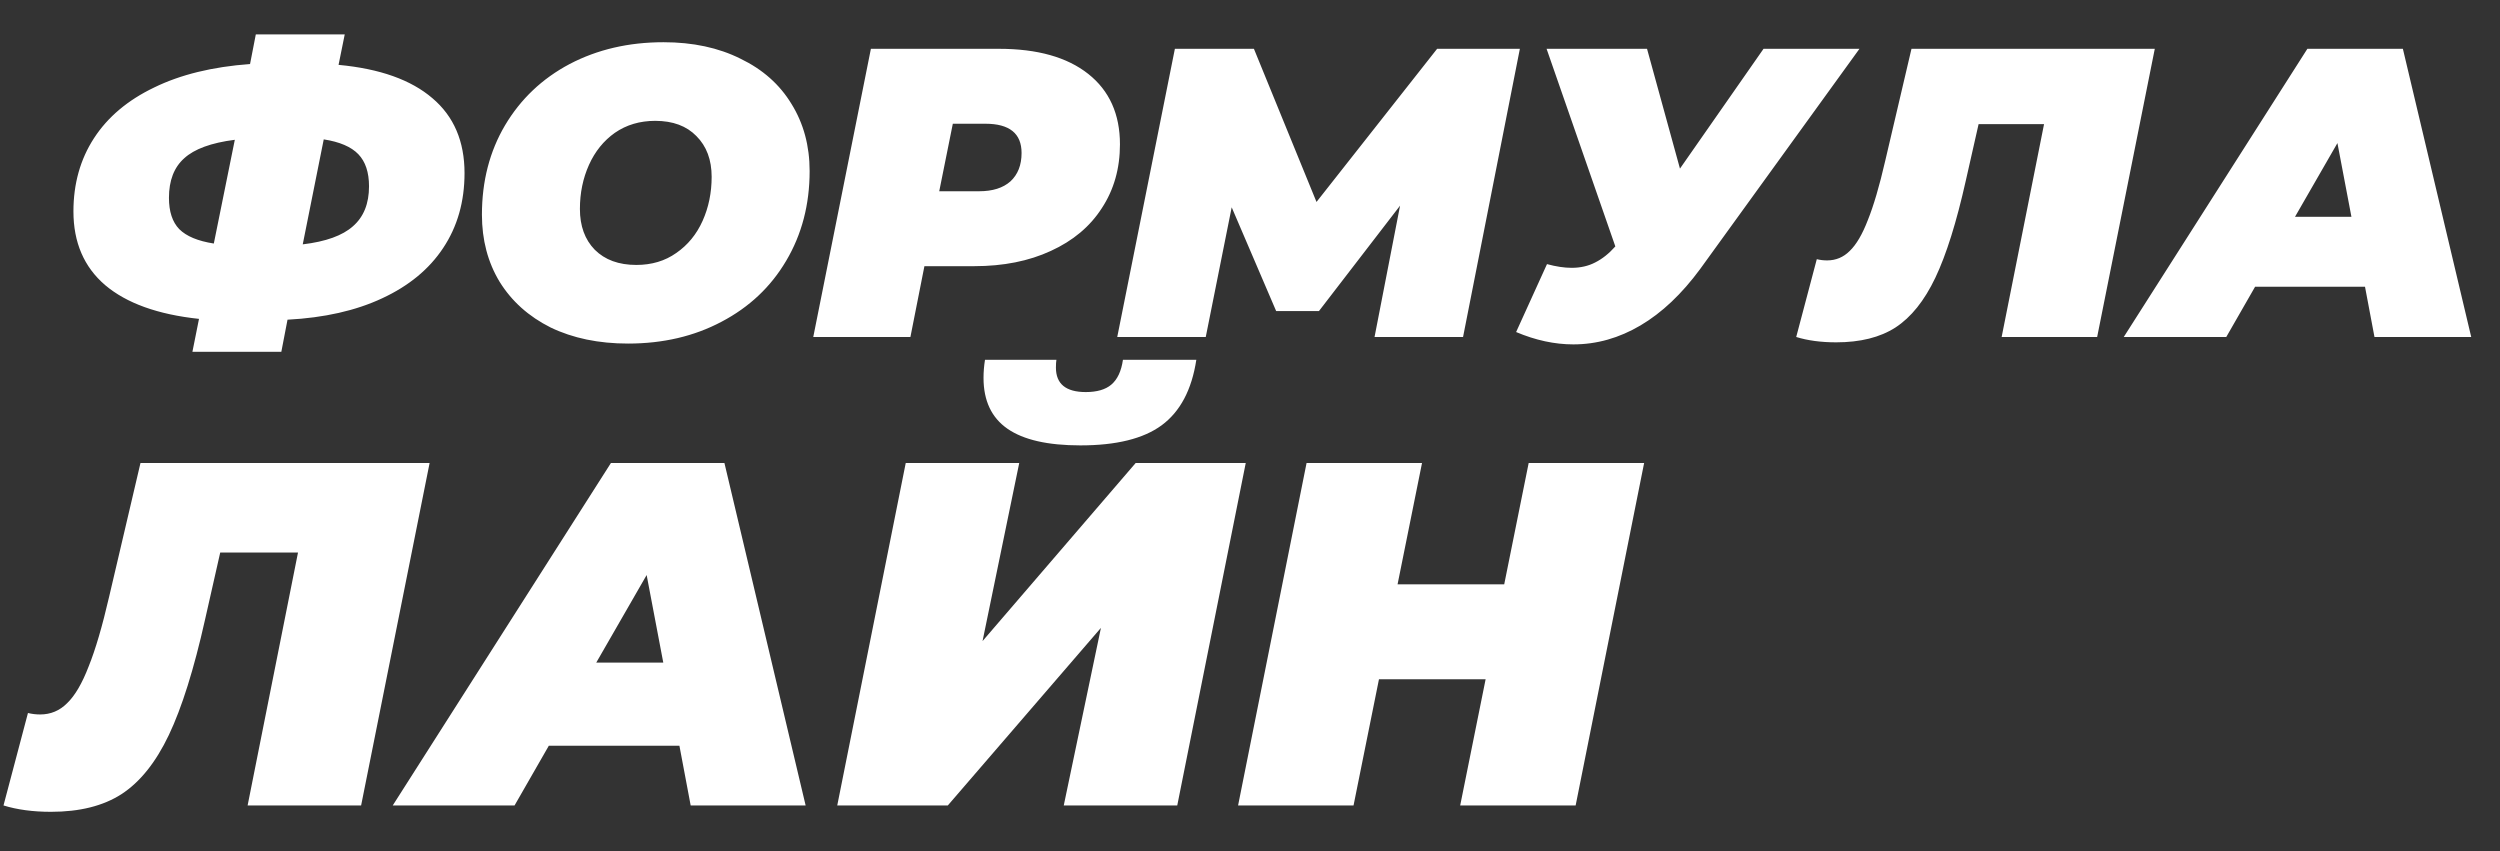
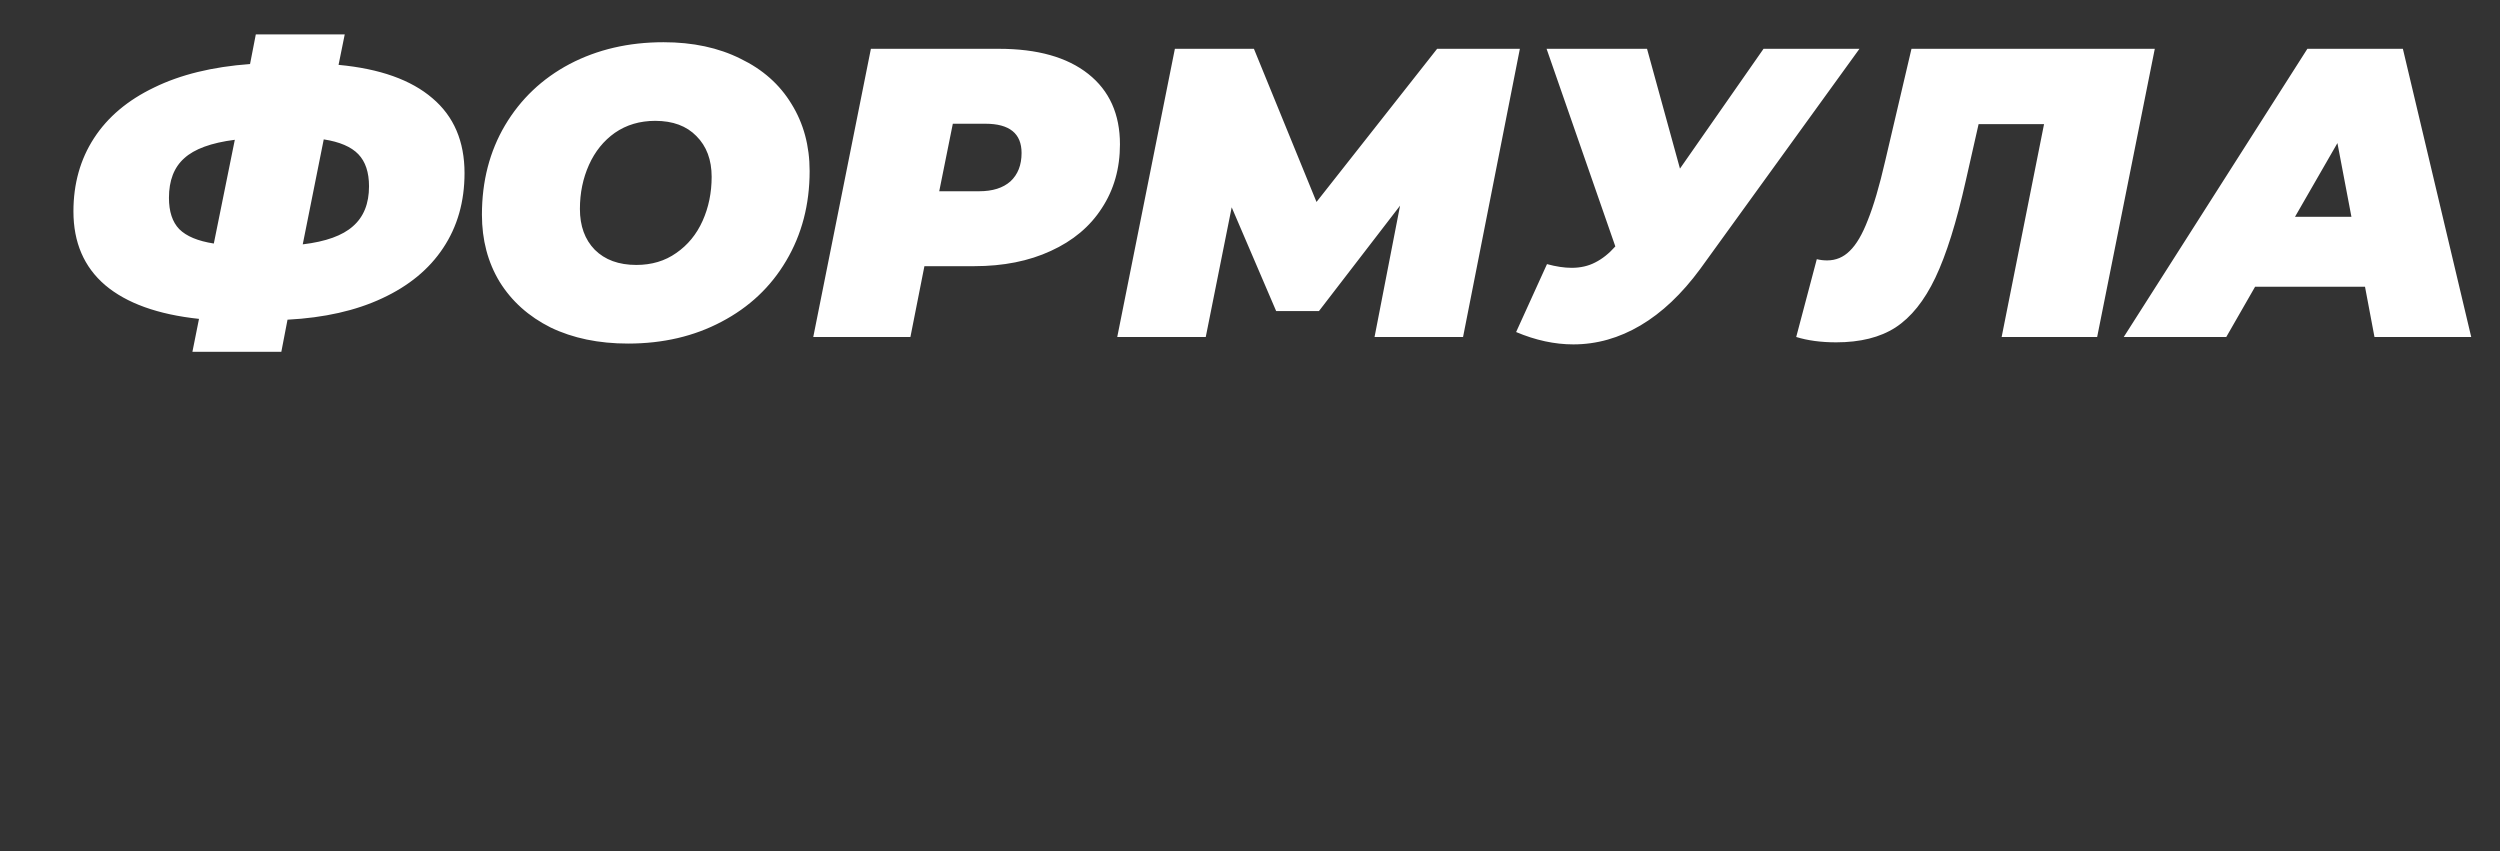
<svg xmlns="http://www.w3.org/2000/svg" width="658" height="224" viewBox="0 0 658 224" fill="none">
  <rect x="0" y="0" width="658" height="224" fill="#333333" stroke="none" />
  <path d="M122.265 45.569C122.265 53.082 120.387 59.655 116.631 65.29C112.947 70.852 107.601 75.258 100.594 78.509C93.659 81.759 85.352 83.638 75.673 84.143L74.047 92.595H50.643L52.377 83.927C41.541 82.771 33.306 79.809 27.672 75.041C22.11 70.274 19.328 63.809 19.328 55.646C19.328 48.35 21.134 41.921 24.746 36.359C28.358 30.797 33.631 26.354 40.566 23.031C47.501 19.636 55.916 17.578 65.812 16.855L67.329 9.054H90.734L89.109 17.072C99.944 18.083 108.179 21.009 113.813 25.849C119.448 30.616 122.265 37.19 122.265 45.569ZM79.682 64.314C85.75 63.592 90.156 62.003 92.901 59.547C95.718 57.091 97.127 53.587 97.127 49.036C97.127 45.352 96.188 42.535 94.31 40.585C92.431 38.634 89.398 37.334 85.208 36.684L79.682 64.314ZM44.467 52.07C44.467 55.682 45.37 58.427 47.176 60.305C49.054 62.183 52.088 63.448 56.277 64.098L61.803 36.792C55.591 37.587 51.149 39.212 48.476 41.668C45.803 44.052 44.467 47.52 44.467 52.07ZM165.31 90.428C157.58 90.428 150.79 89.019 144.939 86.202C139.16 83.312 134.681 79.303 131.503 74.175C128.397 69.046 126.844 63.159 126.844 56.513C126.844 47.7 128.866 39.862 132.912 33C137.029 26.065 142.7 20.684 149.923 16.855C157.219 13.027 165.454 11.113 174.628 11.113C182.357 11.113 189.111 12.557 194.89 15.447C200.741 18.264 205.22 22.237 208.326 27.366C211.505 32.494 213.094 38.382 213.094 45.027C213.094 53.84 211.035 61.714 206.918 68.649C202.872 75.511 197.202 80.856 189.906 84.685C182.682 88.513 174.484 90.428 165.31 90.428ZM167.477 69.732C171.522 69.732 175.025 68.685 177.987 66.59C181.021 64.495 183.333 61.678 184.922 58.138C186.511 54.599 187.306 50.734 187.306 46.544C187.306 42.066 185.969 38.49 183.296 35.817C180.696 33.145 177.084 31.808 172.461 31.808C168.416 31.808 164.876 32.855 161.842 34.95C158.881 37.045 156.605 39.862 155.016 43.402C153.427 46.942 152.632 50.806 152.632 54.996C152.632 59.475 153.932 63.05 156.533 65.723C159.206 68.396 162.854 69.732 167.477 69.732ZM262.917 12.846C273.03 12.846 280.868 15.049 286.43 19.456C291.992 23.862 294.773 30.038 294.773 37.984C294.773 44.341 293.184 49.939 290.006 54.779C286.9 59.619 282.421 63.375 276.57 66.048C270.791 68.721 264.073 70.057 256.416 70.057H243.305L239.621 88.694H214.05L229.219 12.846H262.917ZM257.716 50.337C261.256 50.337 264.001 49.47 265.951 47.736C267.902 45.93 268.877 43.438 268.877 40.26C268.877 35.131 265.698 32.567 259.342 32.567H250.782L247.206 50.337H257.716ZM400.029 12.846L385.076 88.694H361.78L368.497 54.129L347.152 81.868H335.883L324.181 54.562L317.354 88.694H294.058L309.228 12.846H330.032L346.502 53.154L378.249 12.846H400.029ZM489.409 12.846L447.476 70.816C442.636 77.389 437.399 82.337 431.764 85.66C426.13 88.983 420.243 90.644 414.103 90.644C409.191 90.644 404.17 89.561 399.042 87.394L407.168 69.515C409.552 70.165 411.719 70.491 413.669 70.491C415.981 70.491 418.04 70.021 419.846 69.082C421.724 68.143 423.493 66.734 425.155 64.856L407.06 12.846H433.498L442.166 44.377L464.162 12.846H489.409ZM567.14 12.846L551.97 88.694H526.832L537.992 32.675H520.764L517.405 47.52C514.949 58.499 512.276 67.023 509.387 73.091C506.497 79.159 502.994 83.529 498.876 86.202C494.831 88.802 489.63 90.103 483.273 90.103C479.3 90.103 475.797 89.633 472.763 88.694L478.181 68.215C479.048 68.432 479.951 68.54 480.89 68.54C483.201 68.54 485.188 67.71 486.849 66.048C488.583 64.387 490.172 61.678 491.617 57.922C493.134 54.165 494.651 49 496.168 42.427L503.102 12.846H567.14ZM622.47 75.475H593.539L585.954 88.694H558.974L607.3 12.846H632.438L650.425 88.694H624.962L622.47 75.475ZM618.894 57.055L615.21 37.659L604.049 57.055H618.894Z" fill="white" />
-   <path d="M113.073 121.862L95.046 211.995H65.173L78.436 145.425H57.962L53.971 163.066C51.052 176.114 47.876 186.243 44.443 193.454C41.009 200.664 36.846 205.858 31.953 209.034C27.145 212.124 20.965 213.669 13.411 213.669C8.69 213.669 4.526 213.111 0.921 211.995L7.359 187.659C8.389 187.917 9.462 188.046 10.578 188.046C13.325 188.046 15.686 187.058 17.66 185.084C19.72 183.11 21.609 179.891 23.326 175.427C25.128 170.963 26.931 164.826 28.733 157.014L36.974 121.862H113.073ZM178.824 196.286H144.444L135.431 211.995H103.369L160.797 121.862H190.67L212.044 211.995H181.785L178.824 196.286ZM174.575 174.397L170.197 151.348L156.934 174.397H174.575ZM238.39 121.862H268.263L258.606 168.731L298.908 121.862H327.88L309.853 211.995H279.98L289.766 165.255L249.464 211.995H220.363L238.39 121.862ZM284.358 117.227C275.774 117.227 269.379 115.767 265.173 112.849C260.966 109.93 258.863 105.466 258.863 99.457C258.863 97.912 258.992 96.324 259.25 94.693H278.049C277.963 95.208 277.92 95.895 277.92 96.753C277.92 101.046 280.538 103.192 285.775 103.192C288.693 103.192 290.925 102.548 292.47 101.26C294.101 99.887 295.131 97.698 295.56 94.693H314.875C313.673 102.591 310.626 108.342 305.733 111.947C300.926 115.467 293.801 117.227 284.358 117.227ZM432.735 121.862L414.708 211.995H384.321L391.016 178.775H362.946L356.251 211.995H325.863L343.889 121.862H374.277L367.839 153.795H395.909L402.347 121.862H432.735Z" fill="white" />
</svg>